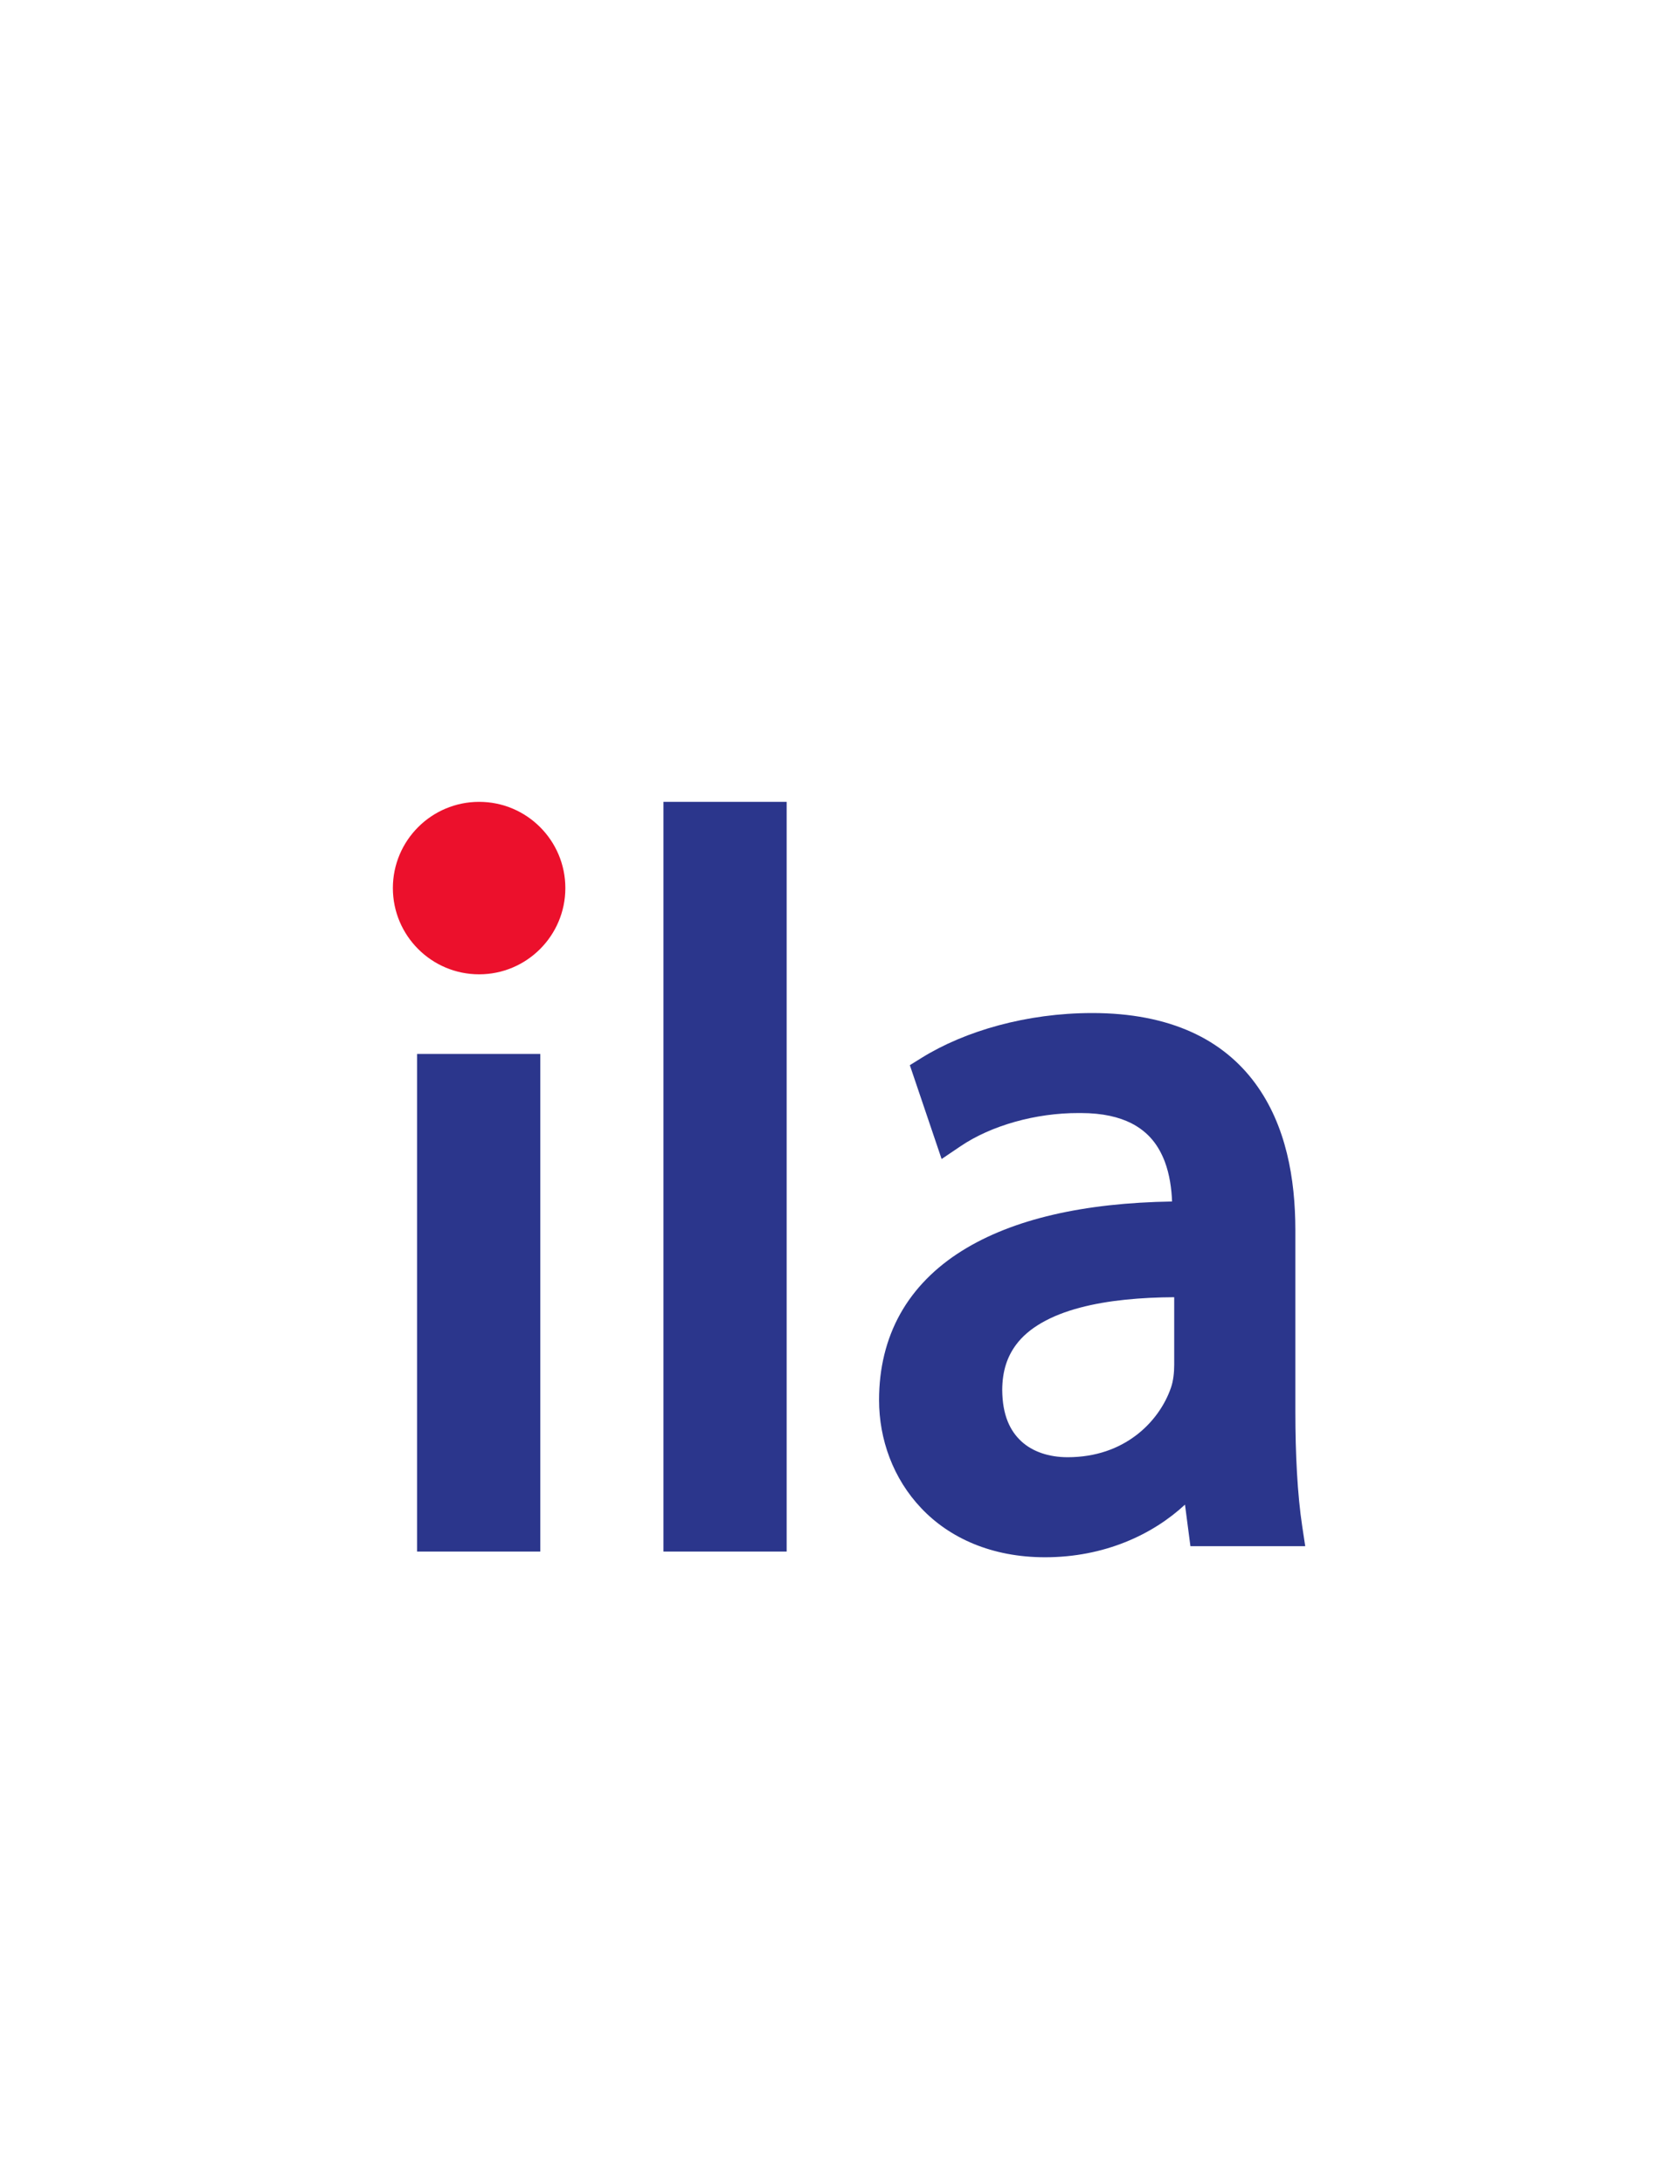
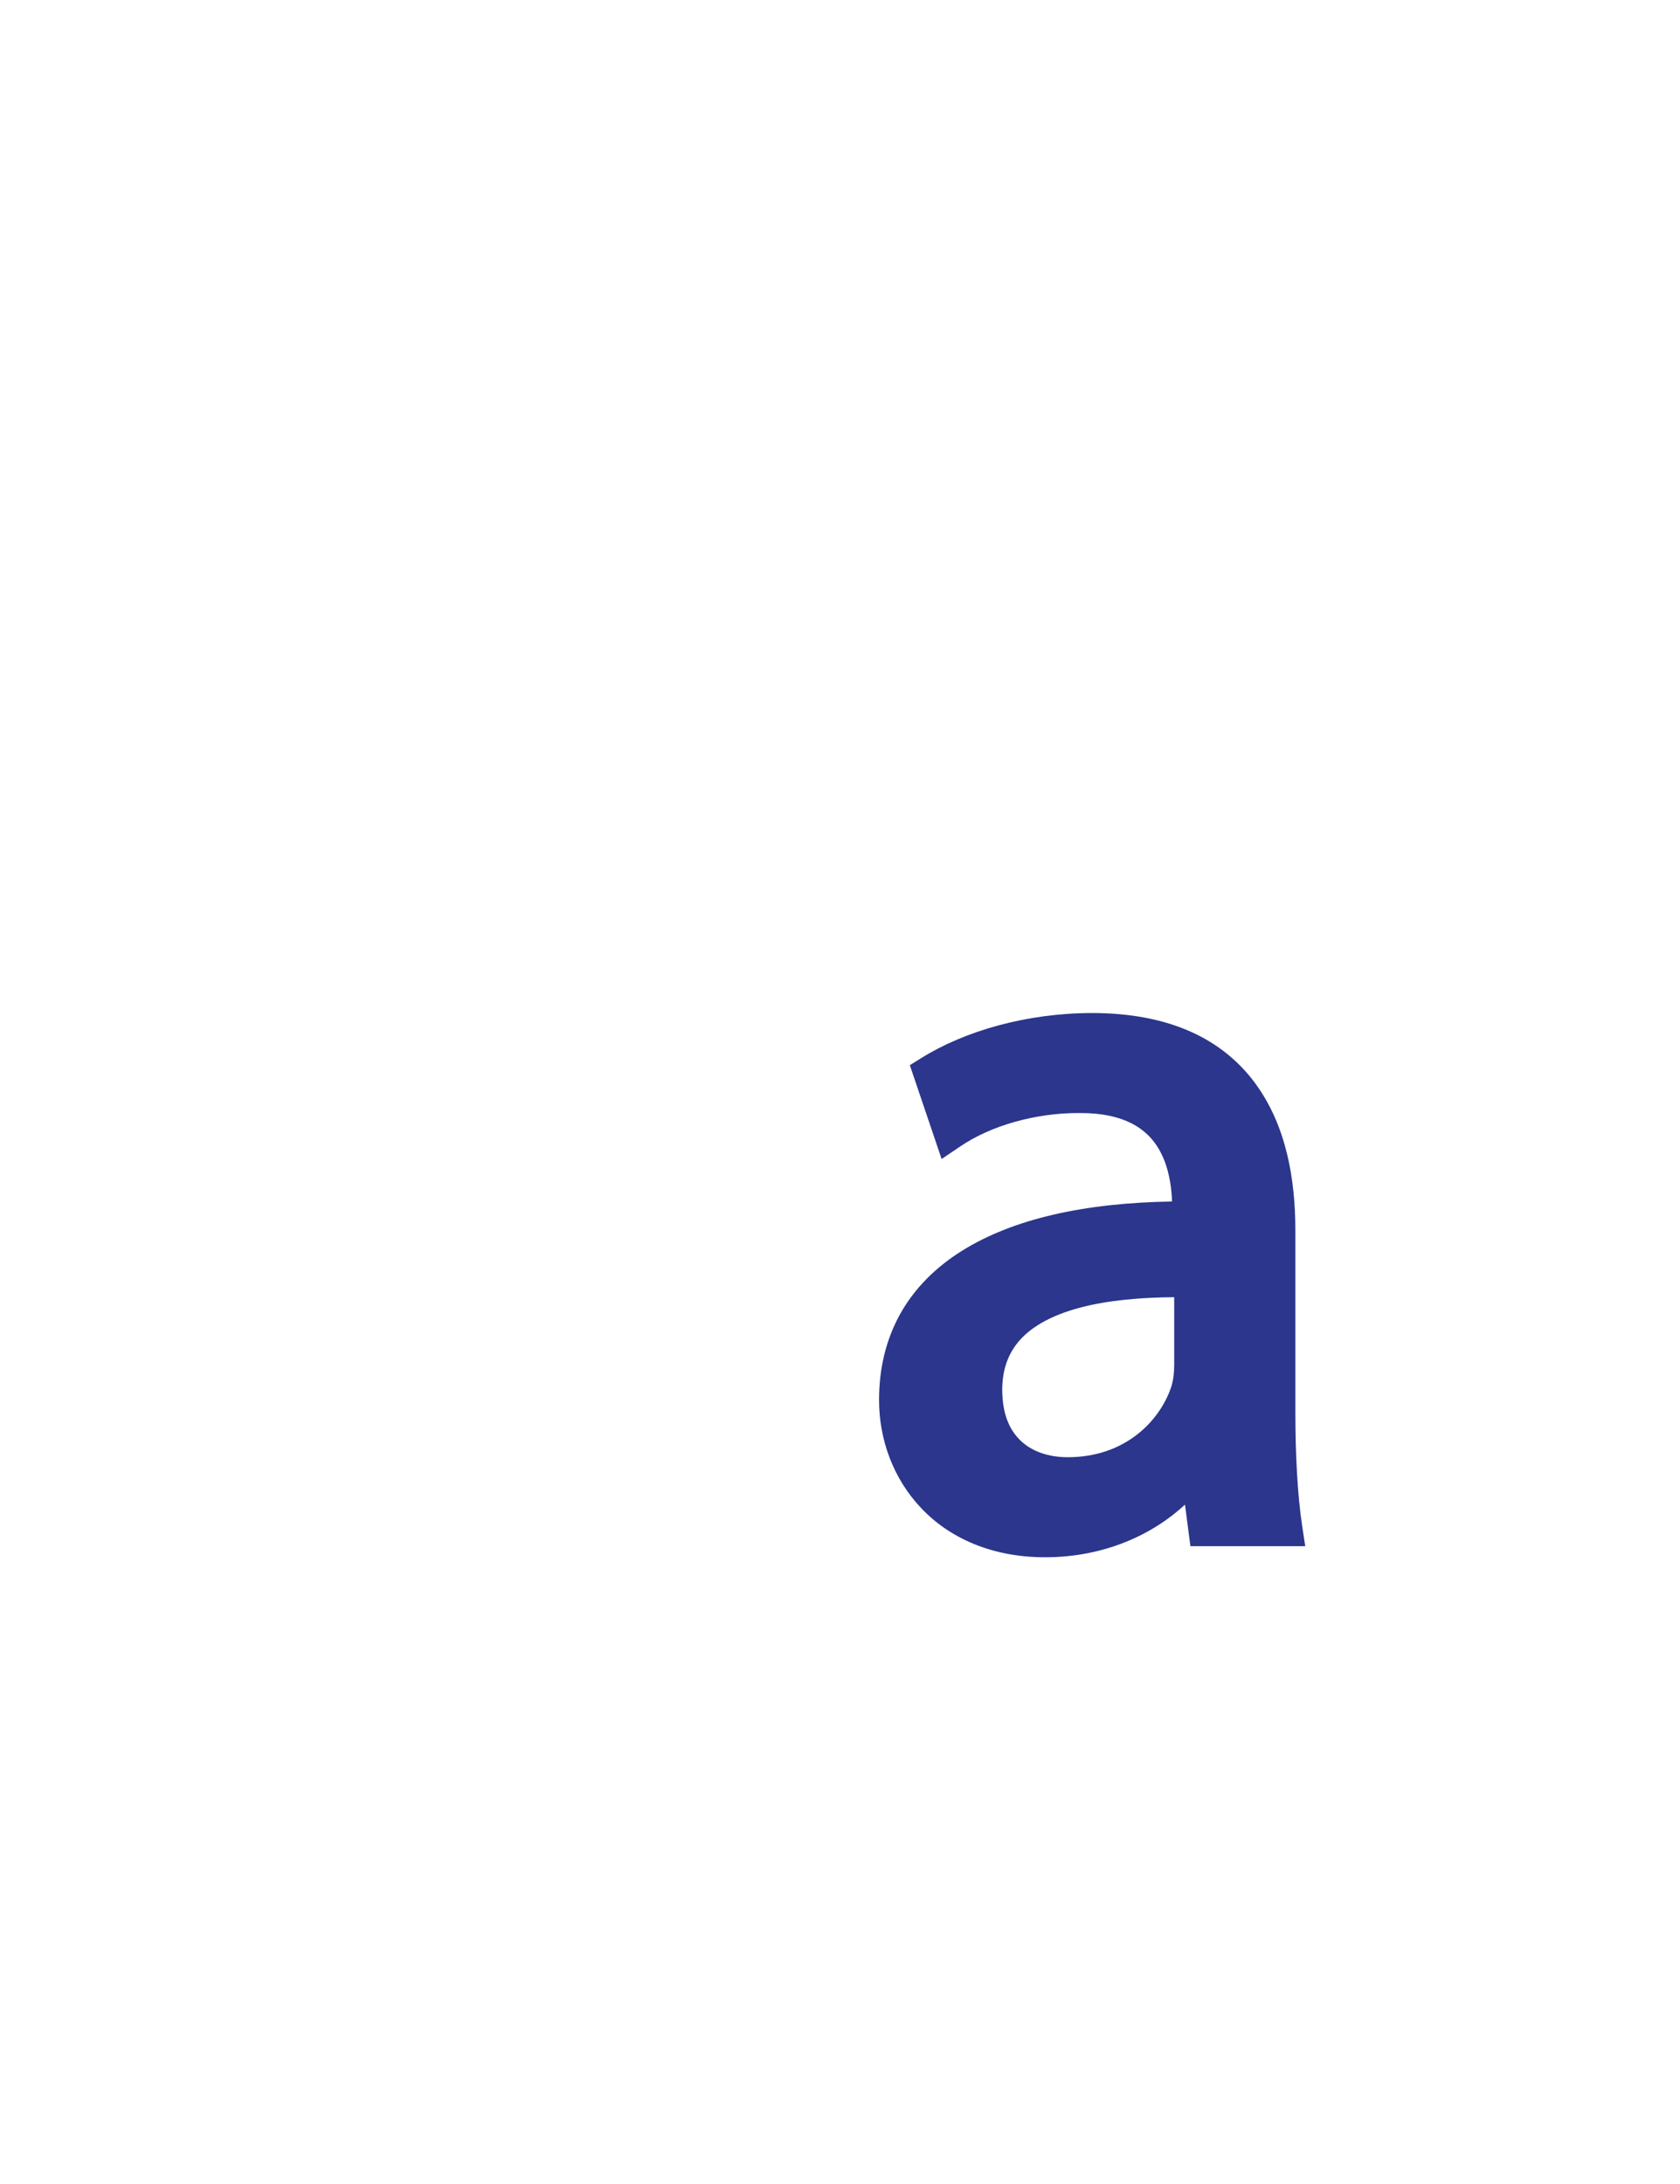
<svg xmlns="http://www.w3.org/2000/svg" width="130px" height="169px" viewbox="0 0 130 169" version="1.1" class="big">
  <g stroke="none" stroke-width="1" fill="none" fill-rule="evenodd">
    <g>
-       <path d="M37.075,62.048 C40.759,62.048 43.747,65.037 43.747,68.72 C43.747,72.401 40.759,75.394 37.075,75.394 C33.393,75.394 30.401,72.401 30.401,68.72 C30.401,65.037 33.393,62.048 37.075,62.048" fill="#EC102C" class="dot" />
-       <polygon fill="#2B368C" points="32.272 120.061 41.807 120.061 41.807 81.556 32.272 81.556" class="path" />
-       <polygon fill="#2B368C" points="51.339 120.061 60.872 120.061 60.872 62.048 51.339 62.048" class="path" />
      <path d="M90.861,100.379 L90.861,105.602 C90.863,106.207 90.789,106.861 90.616,107.362 C90.162,108.699 89.24,110.063 87.9,111.076 C86.563,112.085 84.824,112.758 82.611,112.762 C81.154,112.758 79.902,112.332 79.034,111.533 C78.166,110.729 77.568,109.529 77.553,107.552 C77.562,106.058 77.953,104.972 78.609,104.077 C79.584,102.745 81.329,101.78 83.571,101.188 C85.736,100.611 88.312,100.393 90.861,100.379 L90.861,100.379 Z M100.767,118.108 C100.393,115.641 100.236,112.493 100.236,109.267 L100.236,95.159 C100.23,91.223 99.53,87.08 97.121,83.816 C95.92,82.185 94.284,80.798 92.185,79.855 C90.085,78.907 87.531,78.386 84.482,78.39 C79.48,78.397 74.688,79.757 71.301,81.867 L70.404,82.424 L72.863,89.686 L74.318,88.703 C76.688,87.095 80.133,86.12 83.466,86.128 L83.483,86.128 L83.629,86.128 C85.356,86.128 86.605,86.448 87.531,86.911 C88.91,87.615 89.655,88.653 90.127,89.872 C90.51,90.886 90.66,92.005 90.695,92.973 C83.839,93.084 78.366,94.334 74.436,96.79 C72.379,98.076 70.756,99.712 69.661,101.669 C68.571,103.624 68.022,105.873 68.022,108.332 C68.022,111.376 69.108,114.417 71.297,116.715 C73.472,119.012 76.744,120.502 80.861,120.502 L80.895,120.502 C85.434,120.496 89.176,118.769 91.695,116.429 L92.116,119.646 L101,119.646 L100.767,118.108 Z" fill="#2B368C" class="path" />
    </g>
  </g>
</svg>